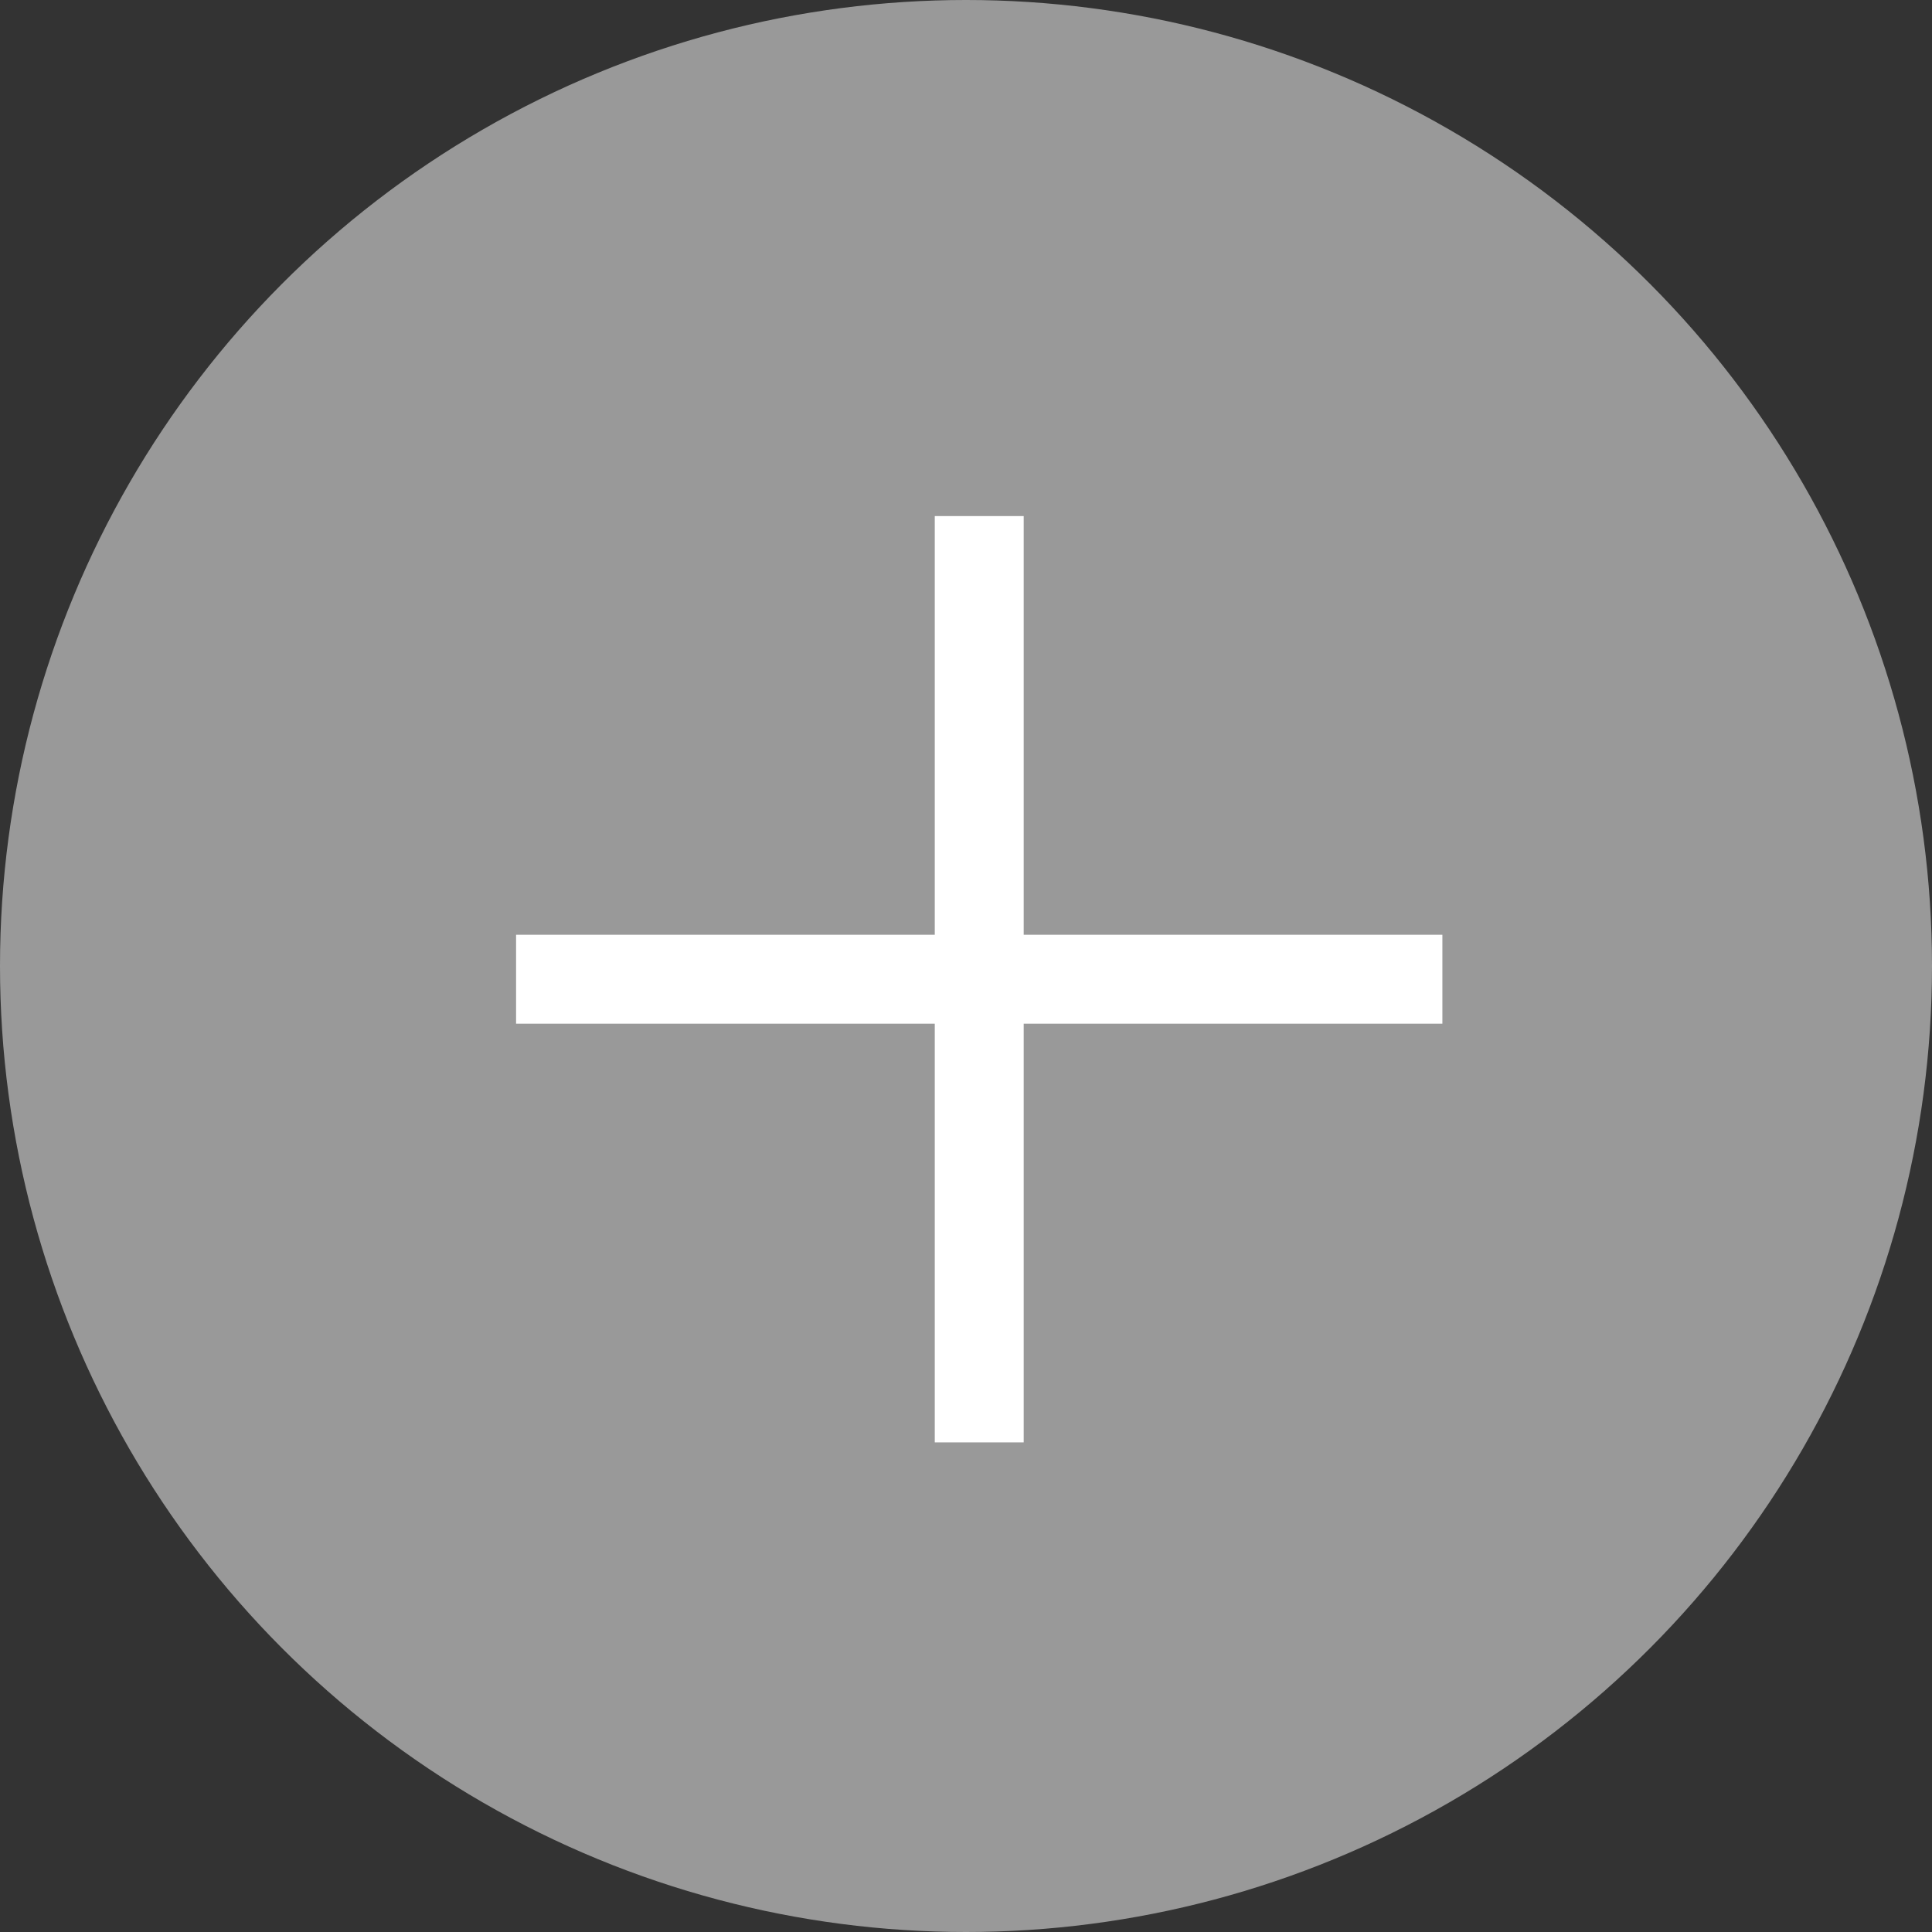
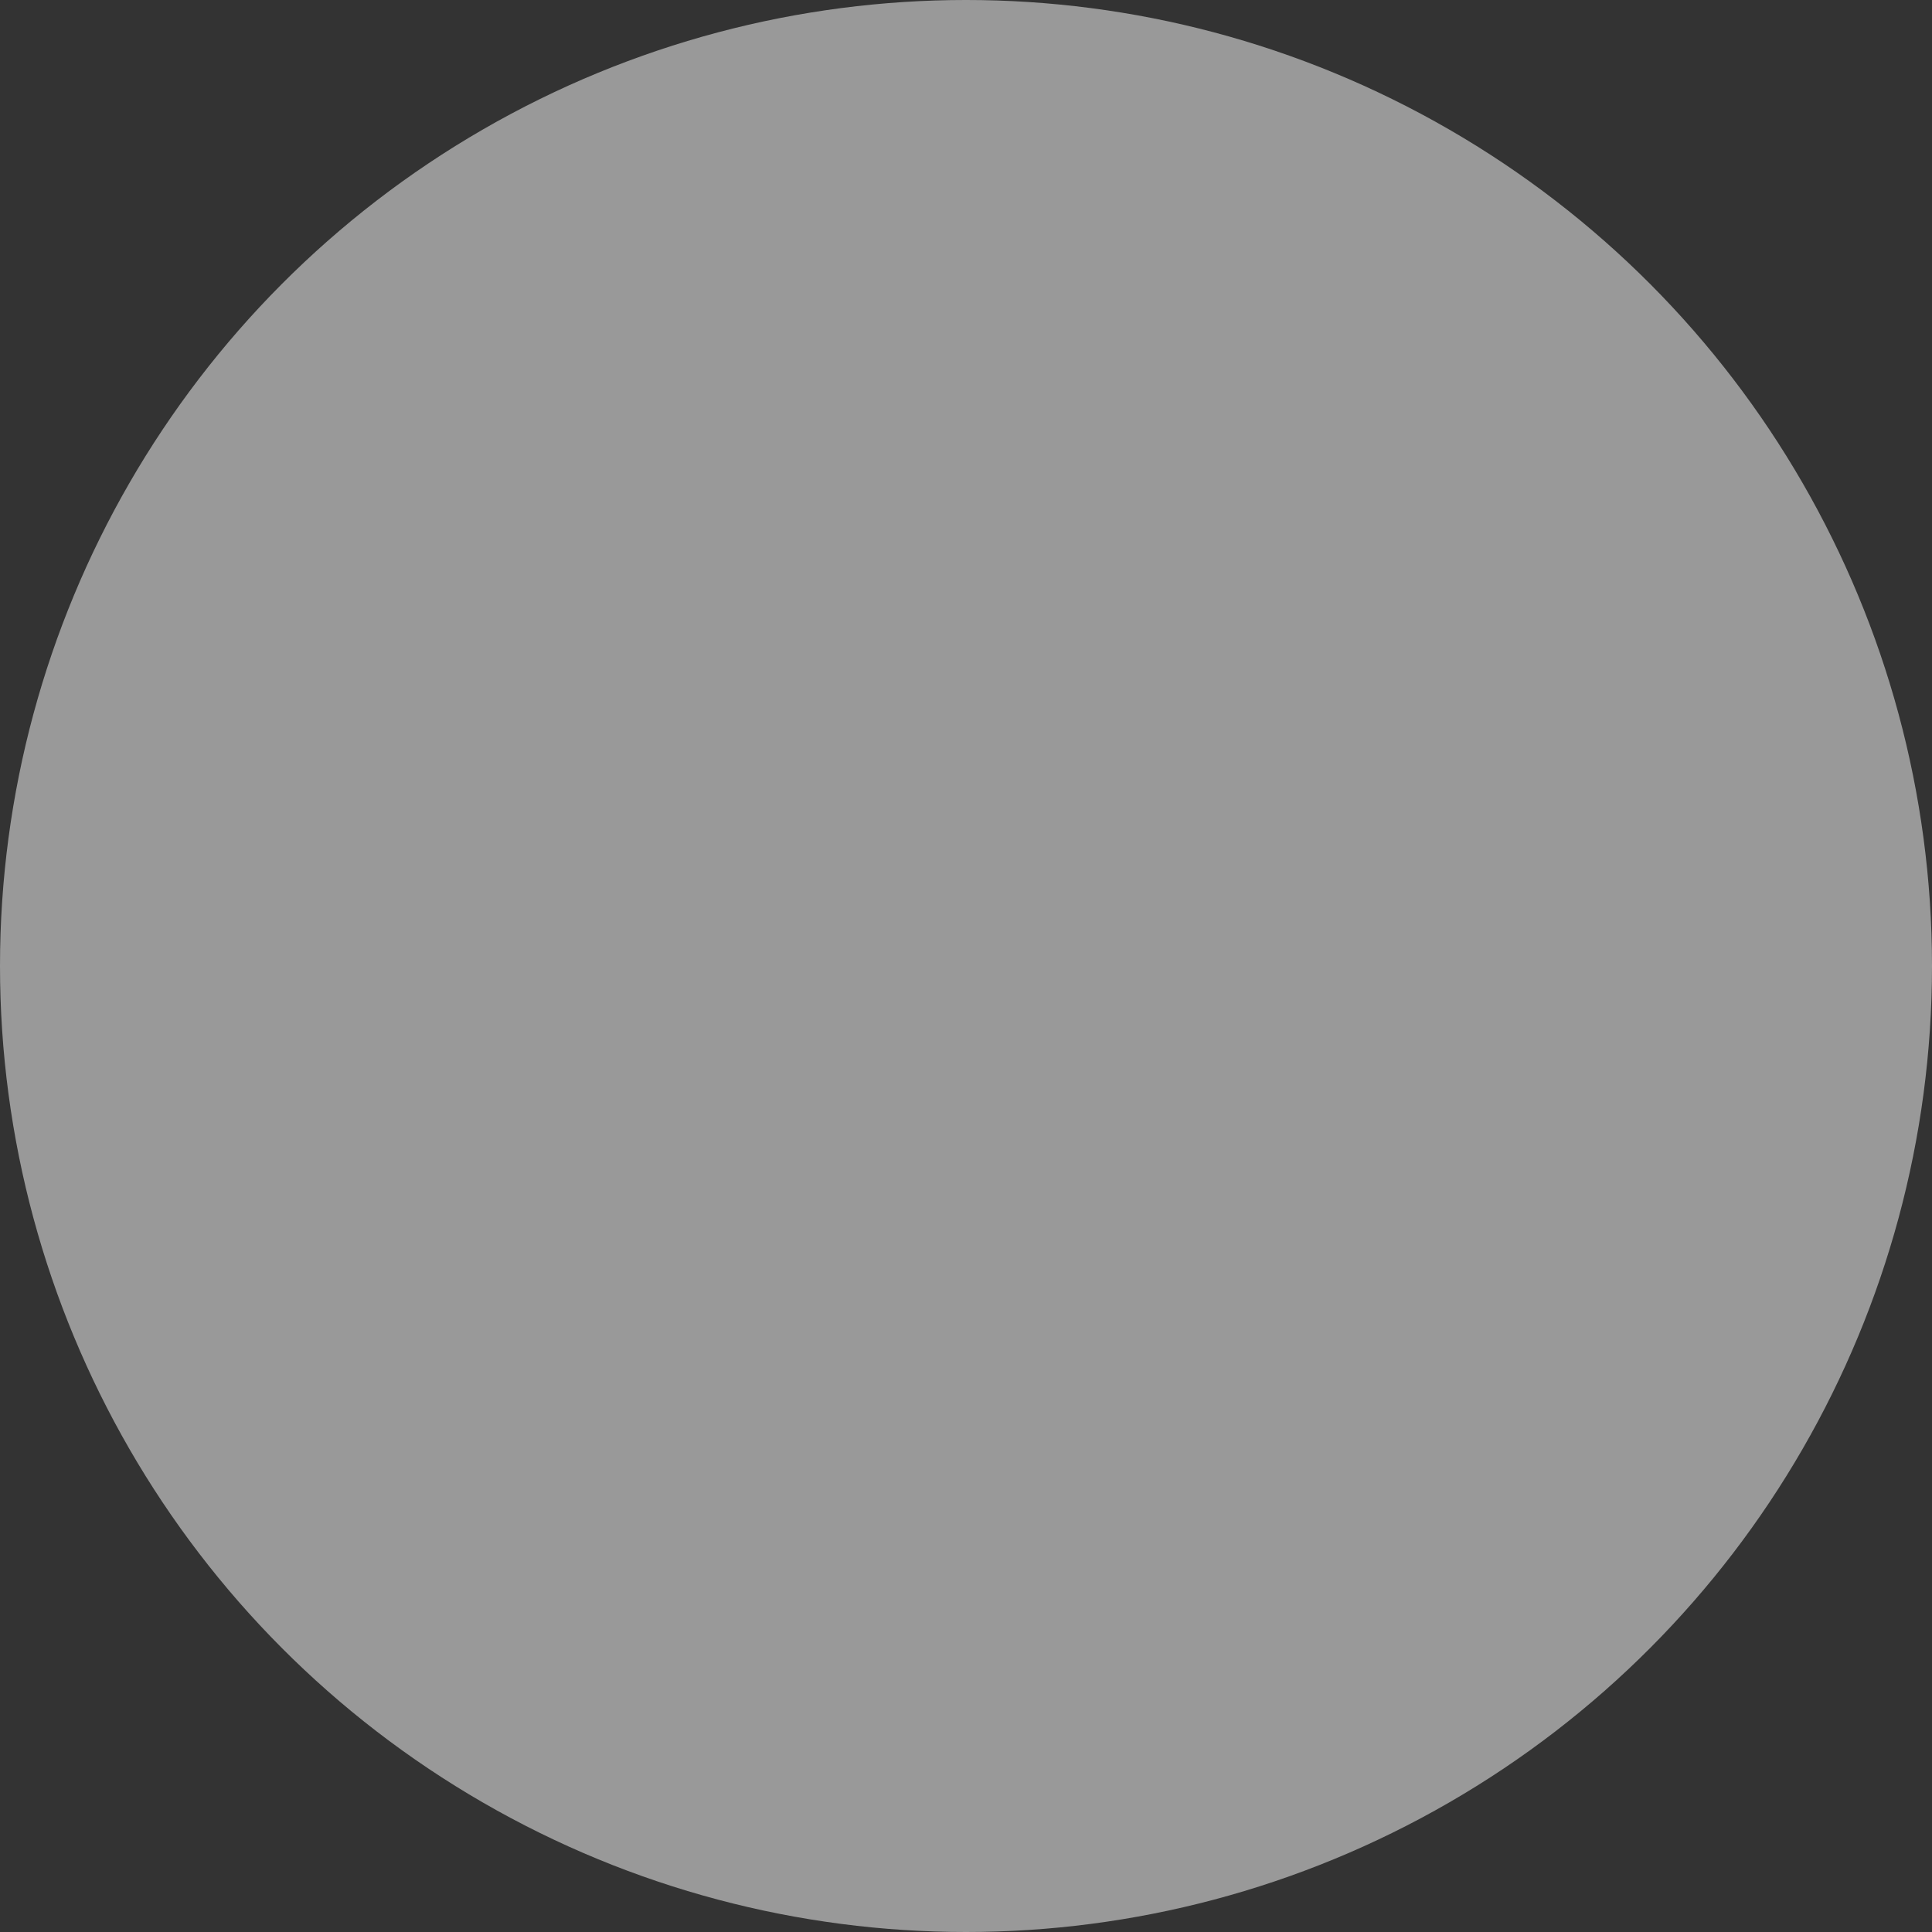
<svg xmlns="http://www.w3.org/2000/svg" viewBox="0 0 73 73" width="73" height="73" x="0" y="0">
  <rect x="0" y="0" width="73" height="73" fill="#333333" stroke="none" />
  <defs>
    <style>.cls-1,.cls-2{fill:#fff;}.cls-1{opacity:0.5;}.cls-2{stroke:#fff;stroke-miterlimit:10;}</style>
  </defs>
  <title>plusAsset 1</title>
  <g id="Layer_2" data-name="Layer 2">
    <g id="Layer_1-2" data-name="Layer 1">
      <circle class="cls-1" cx="36.5" cy="36.5" r="36.5" />
-       <polygon class="cls-2" points="54 35.82 38.18 35.82 38.18 20 35.82 20 35.82 35.82 20 35.82 20 38.18 35.82 38.18 35.82 54 38.18 54 38.18 38.18 54 38.18 54 35.82" />
    </g>
  </g>
</svg>